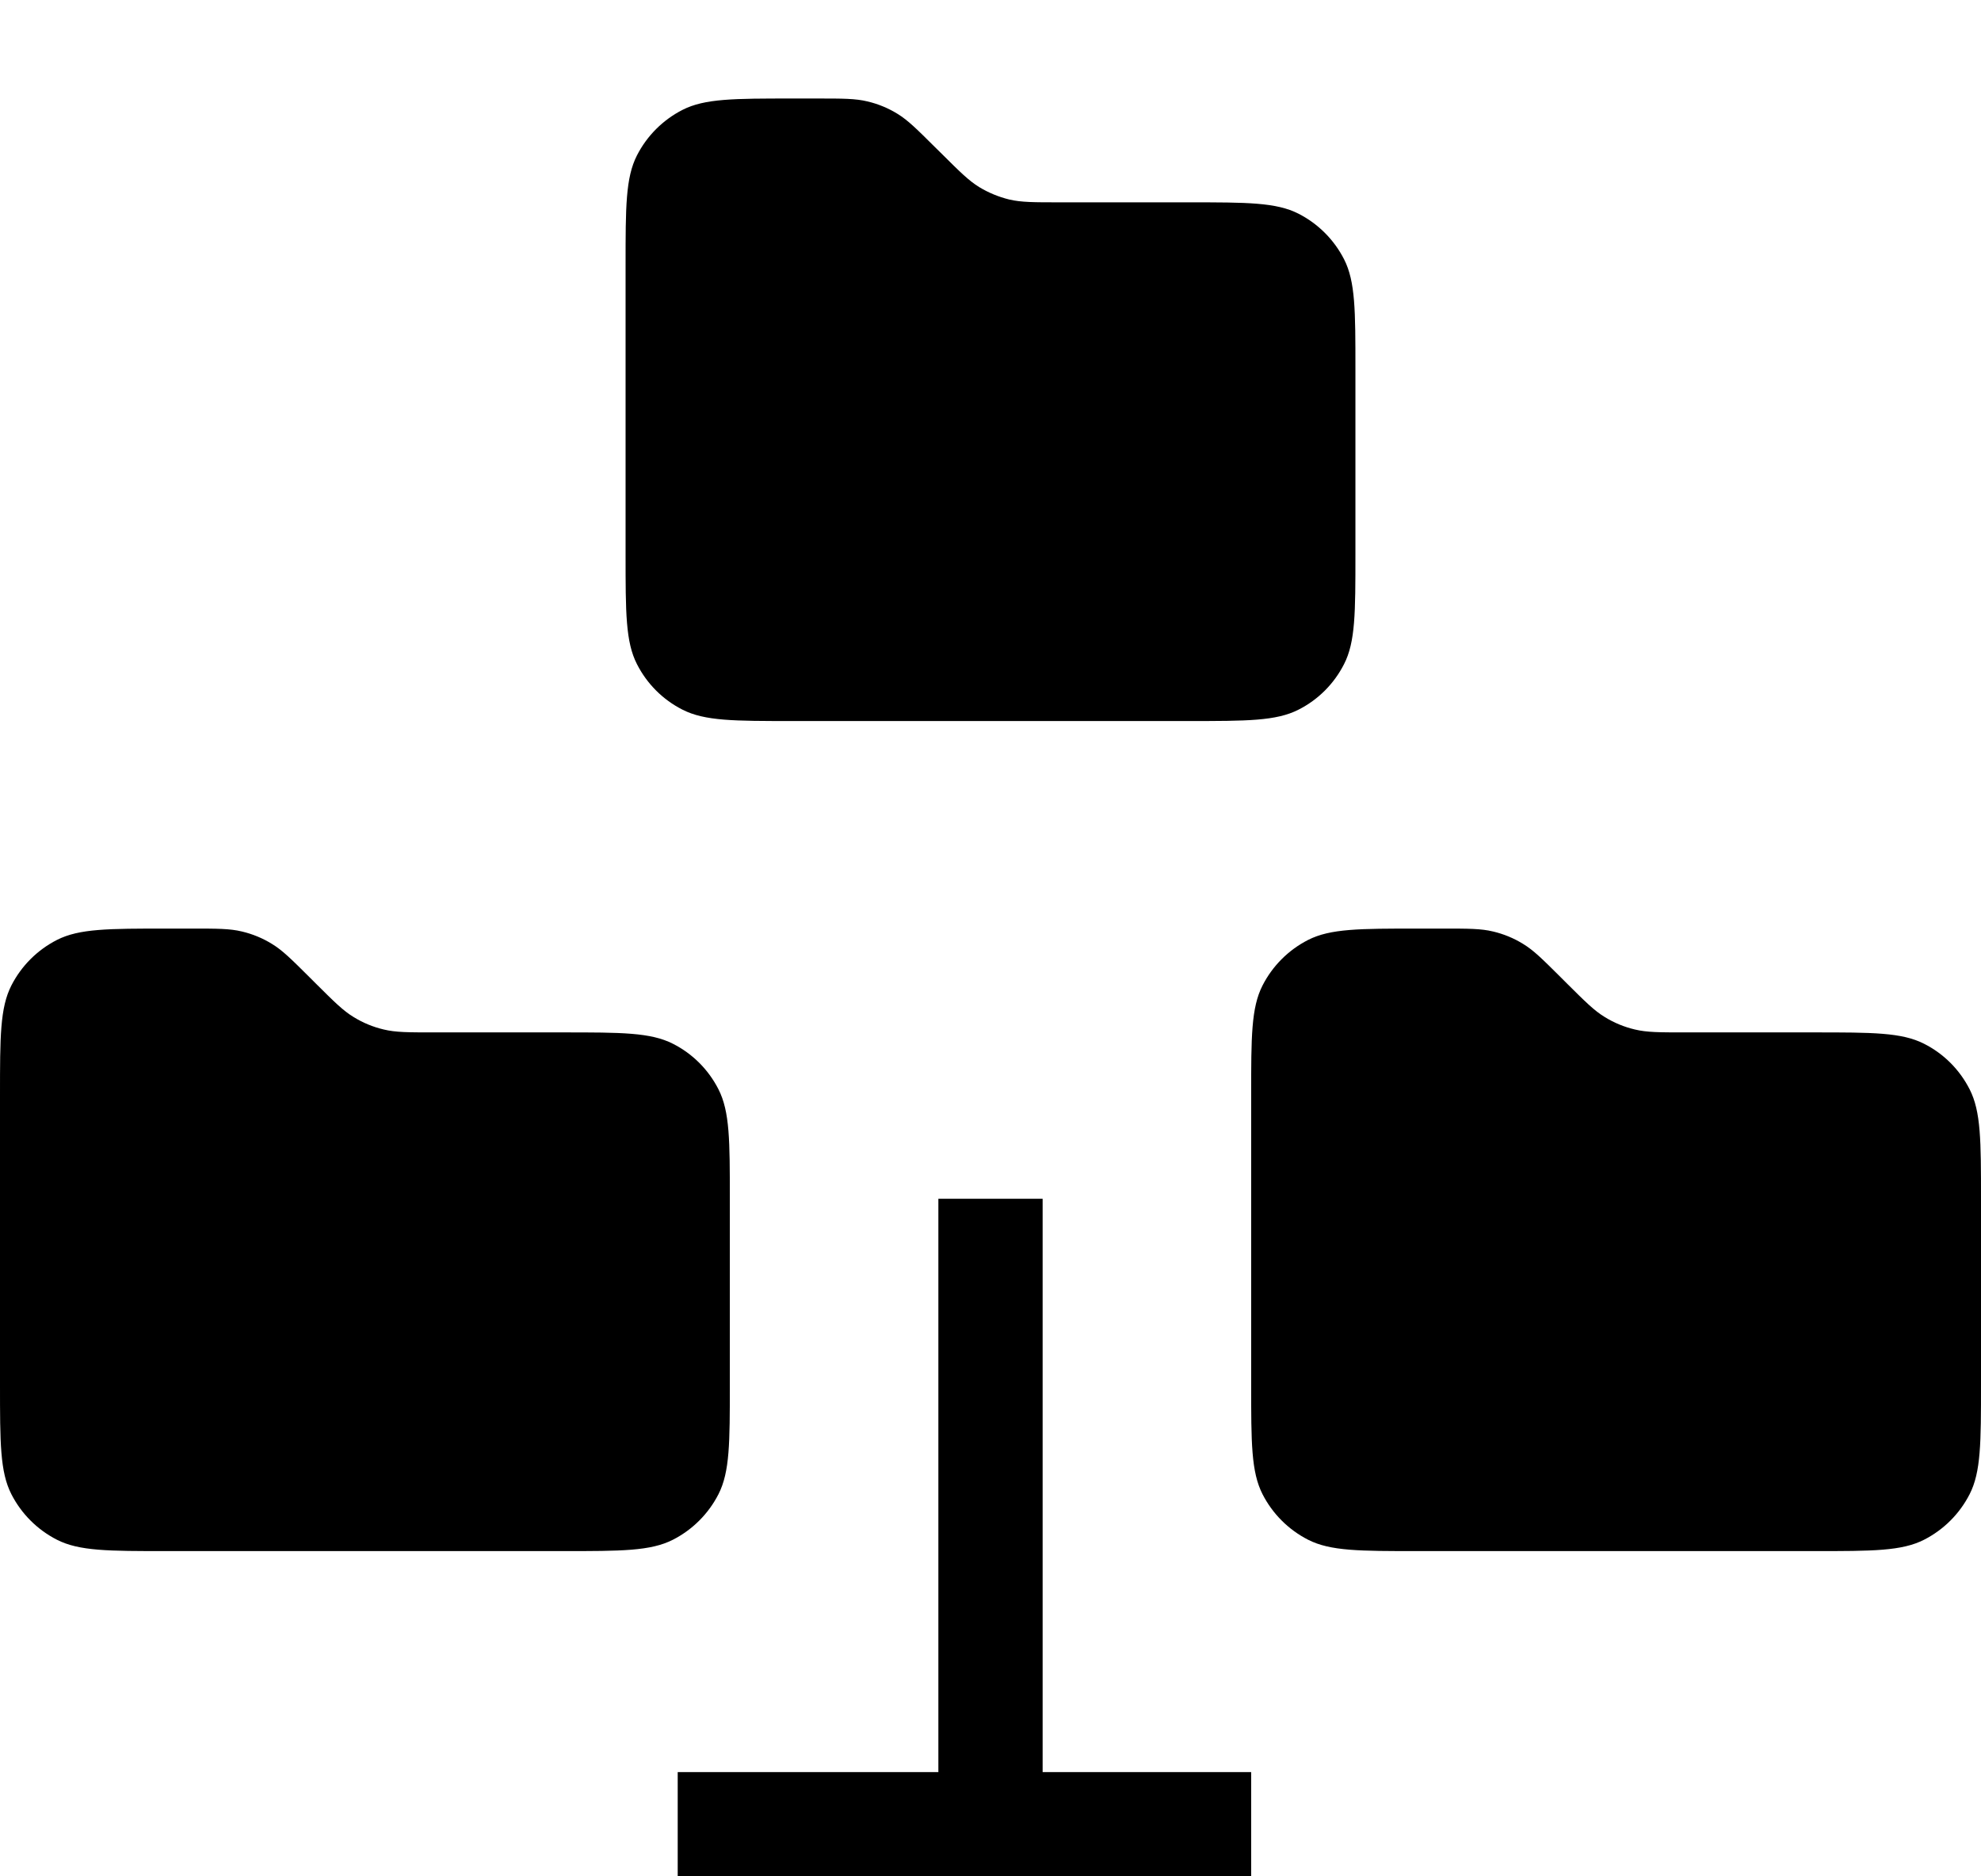
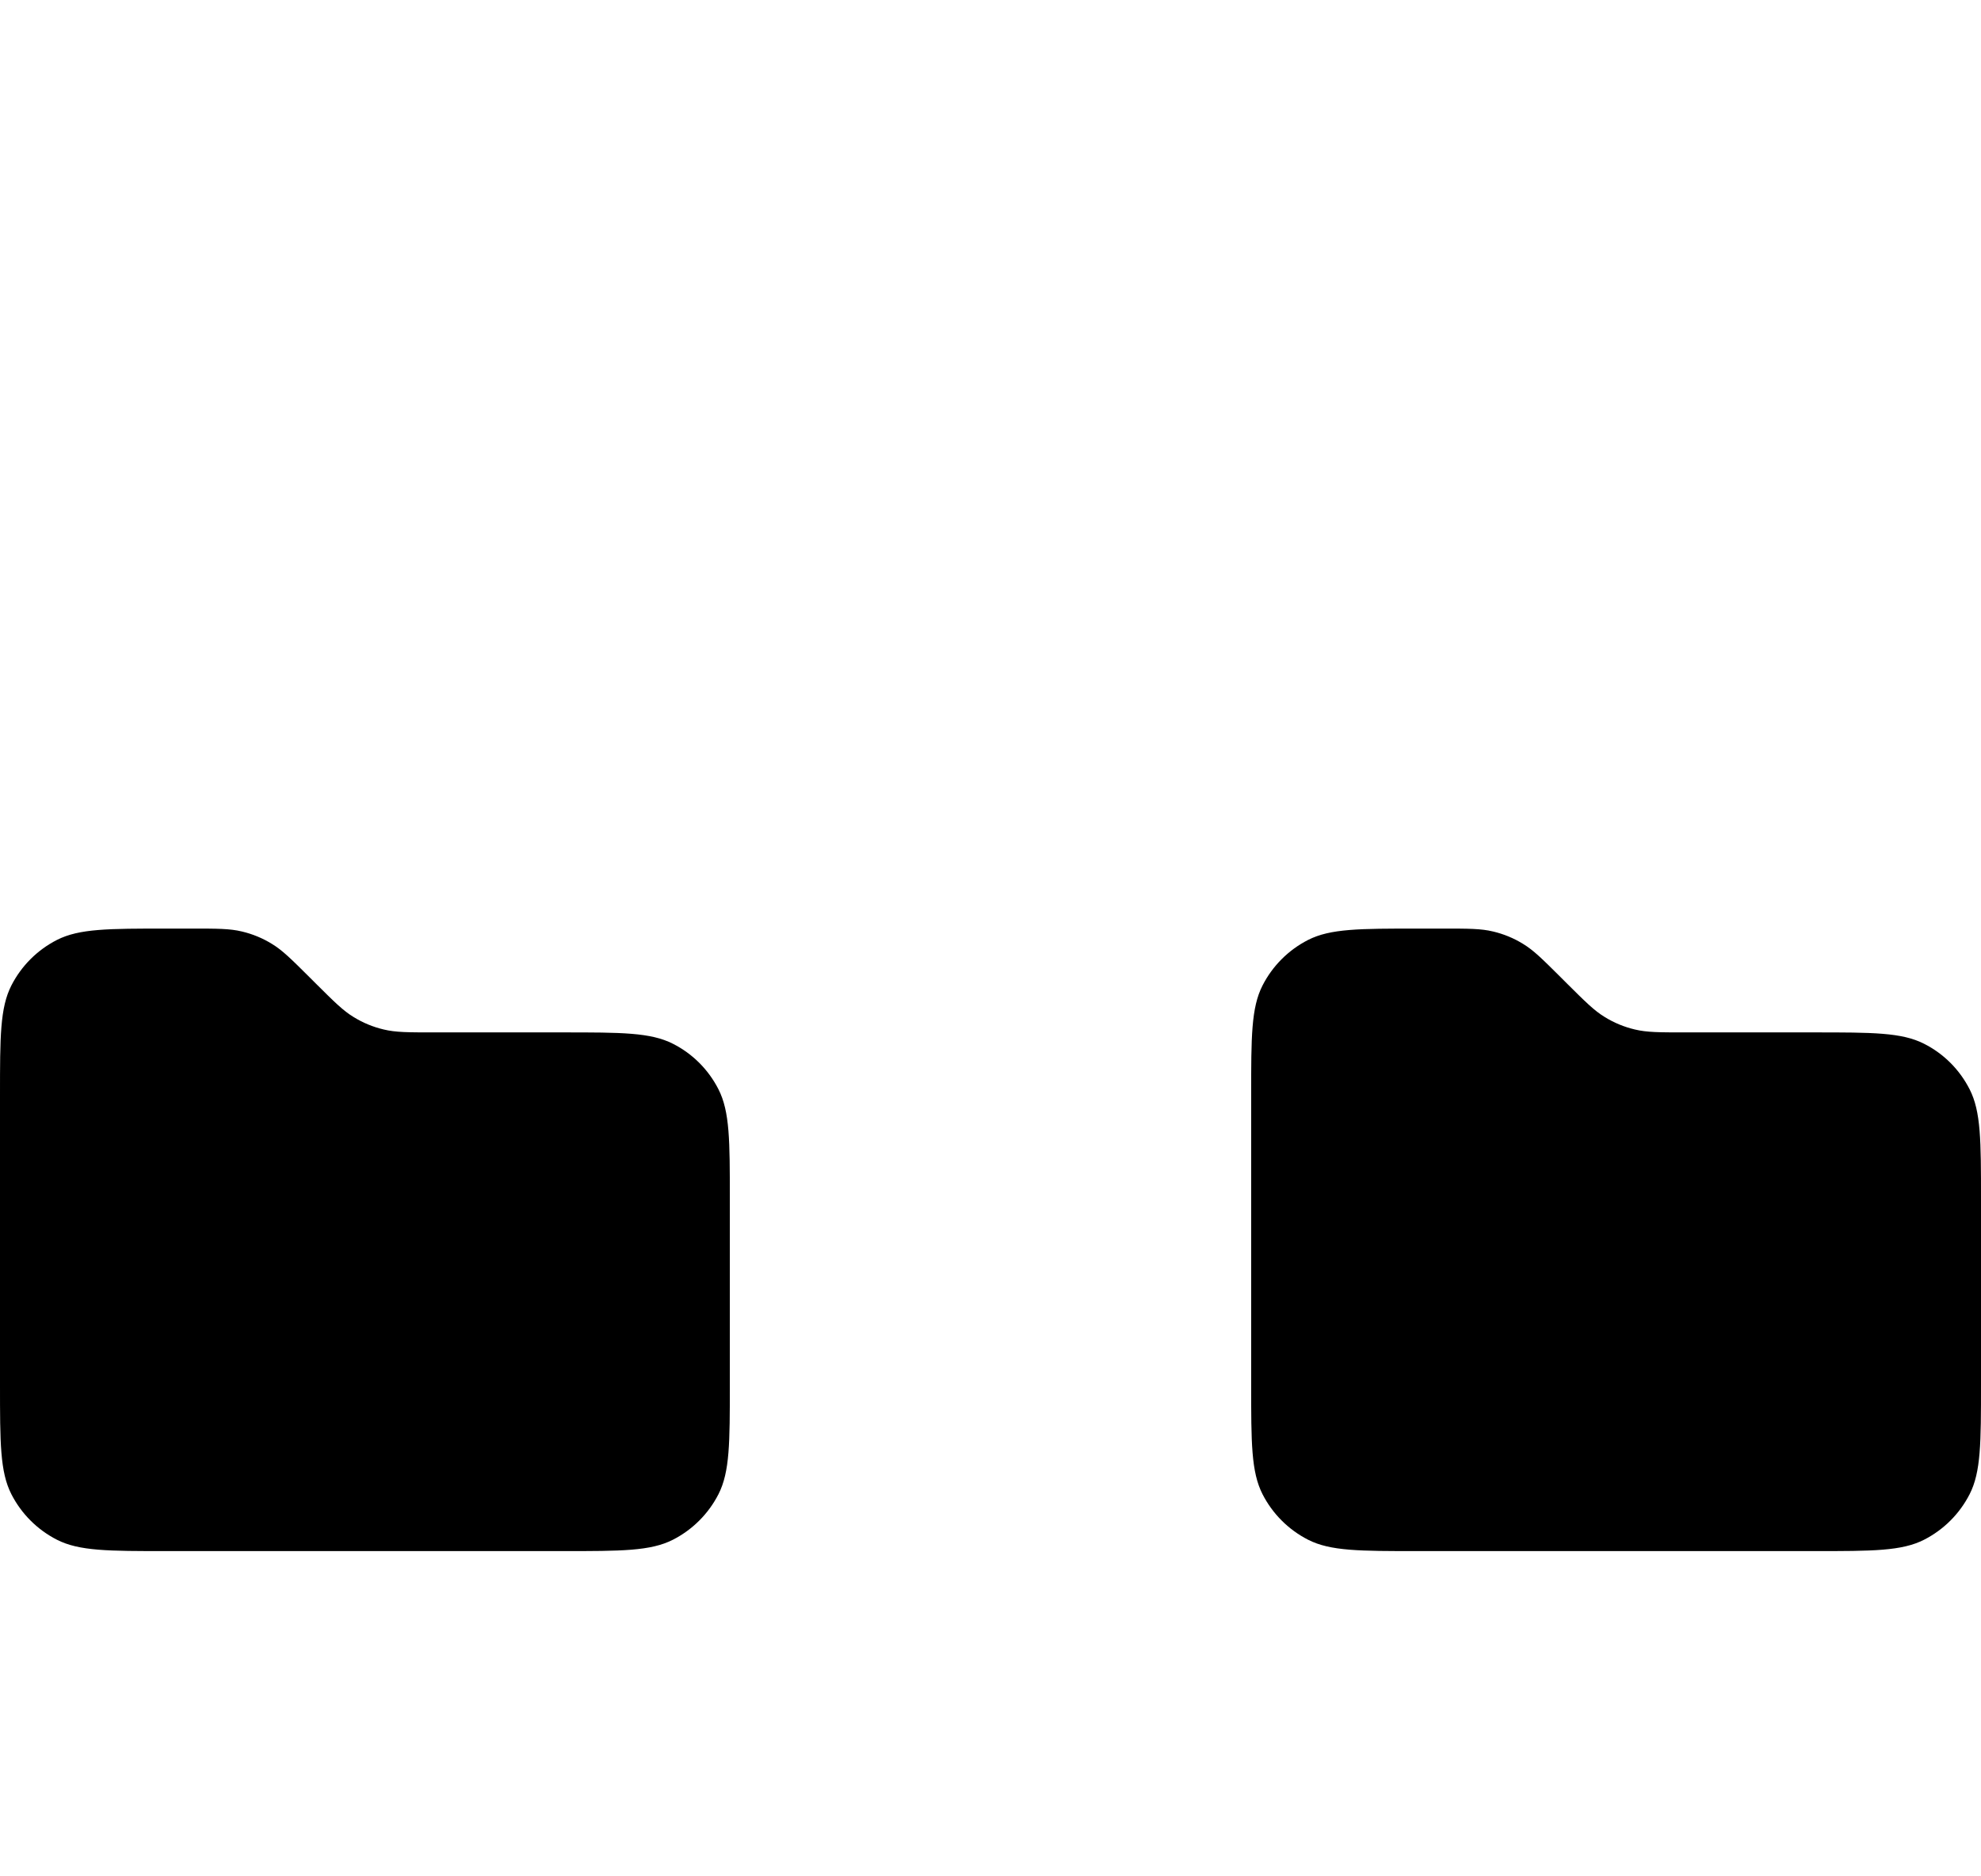
<svg xmlns="http://www.w3.org/2000/svg" width="19" height="18" viewBox="0 0 19 18" fill="none">
  <path d="M0 10.508C0 9.948 0 9.668 0.109 9.454C0.205 9.266 0.358 9.113 0.546 9.017C0.76 8.908 1.04 8.908 1.6 8.908H1.839C2.083 8.908 2.205 8.908 2.32 8.936C2.422 8.96 2.519 9 2.608 9.055C2.709 9.116 2.795 9.202 2.968 9.374L3.032 9.438C3.205 9.61 3.291 9.696 3.392 9.757C3.481 9.812 3.578 9.852 3.68 9.876C3.795 9.904 3.917 9.904 4.161 9.904L5.4 9.904C5.96 9.904 6.24 9.904 6.454 10.013C6.642 10.108 6.795 10.261 6.891 10.45C7 10.664 7 10.944 7 11.504V13.28C7 13.84 7 14.12 6.891 14.334C6.795 14.522 6.642 14.675 6.454 14.771C6.24 14.88 5.96 14.88 5.4 14.88H1.6C1.04 14.88 0.76 14.88 0.546 14.771C0.358 14.675 0.205 14.522 0.109 14.334C0 14.12 0 13.84 0 13.28V10.508Z" fill="black" />
  <path d="M12 10.508C12 9.948 12 9.668 12.109 9.454C12.205 9.266 12.358 9.113 12.546 9.017C12.76 8.908 13.04 8.908 13.6 8.908H13.839C14.083 8.908 14.205 8.908 14.32 8.936C14.422 8.96 14.519 9 14.608 9.055C14.709 9.116 14.795 9.202 14.968 9.374L15.032 9.438C15.205 9.61 15.291 9.696 15.392 9.757C15.481 9.812 15.578 9.852 15.68 9.876C15.795 9.904 15.917 9.904 16.161 9.904L17.4 9.904C17.96 9.904 18.24 9.904 18.454 10.013C18.642 10.108 18.795 10.261 18.891 10.45C19 10.664 19 10.944 19 11.504V13.28C19 13.84 19 14.12 18.891 14.334C18.795 14.522 18.642 14.675 18.454 14.771C18.24 14.88 17.96 14.88 17.4 14.88H13.6C13.04 14.88 12.76 14.88 12.546 14.771C12.358 14.675 12.205 14.522 12.109 14.334C12 14.12 12 13.84 12 13.28V10.508Z" fill="black" />
-   <path d="M9.5 11.5V17.5H6.5H12" stroke="black" />
-   <path d="M6 2.545C6 1.985 6 1.705 6.109 1.491C6.205 1.303 6.358 1.15 6.546 1.054C6.76 0.945 7.04 0.945 7.6 0.945H7.839C8.083 0.945 8.205 0.945 8.32 0.973C8.422 0.997 8.519 1.037 8.608 1.092C8.709 1.154 8.795 1.24 8.968 1.412L9.032 1.475C9.205 1.647 9.291 1.733 9.392 1.795C9.481 1.849 9.578 1.889 9.68 1.914C9.795 1.941 9.917 1.941 10.161 1.941L11.4 1.941C11.96 1.941 12.24 1.941 12.454 2.05C12.642 2.146 12.795 2.299 12.891 2.487C13 2.701 13 2.981 13 3.541V5.317C13 5.878 13 6.158 12.891 6.371C12.795 6.56 12.642 6.713 12.454 6.808C12.24 6.917 11.96 6.917 11.4 6.917H7.6C7.04 6.917 6.76 6.917 6.546 6.808C6.358 6.713 6.205 6.56 6.109 6.371C6 6.158 6 5.878 6 5.317V2.545Z" fill="black" />
</svg>